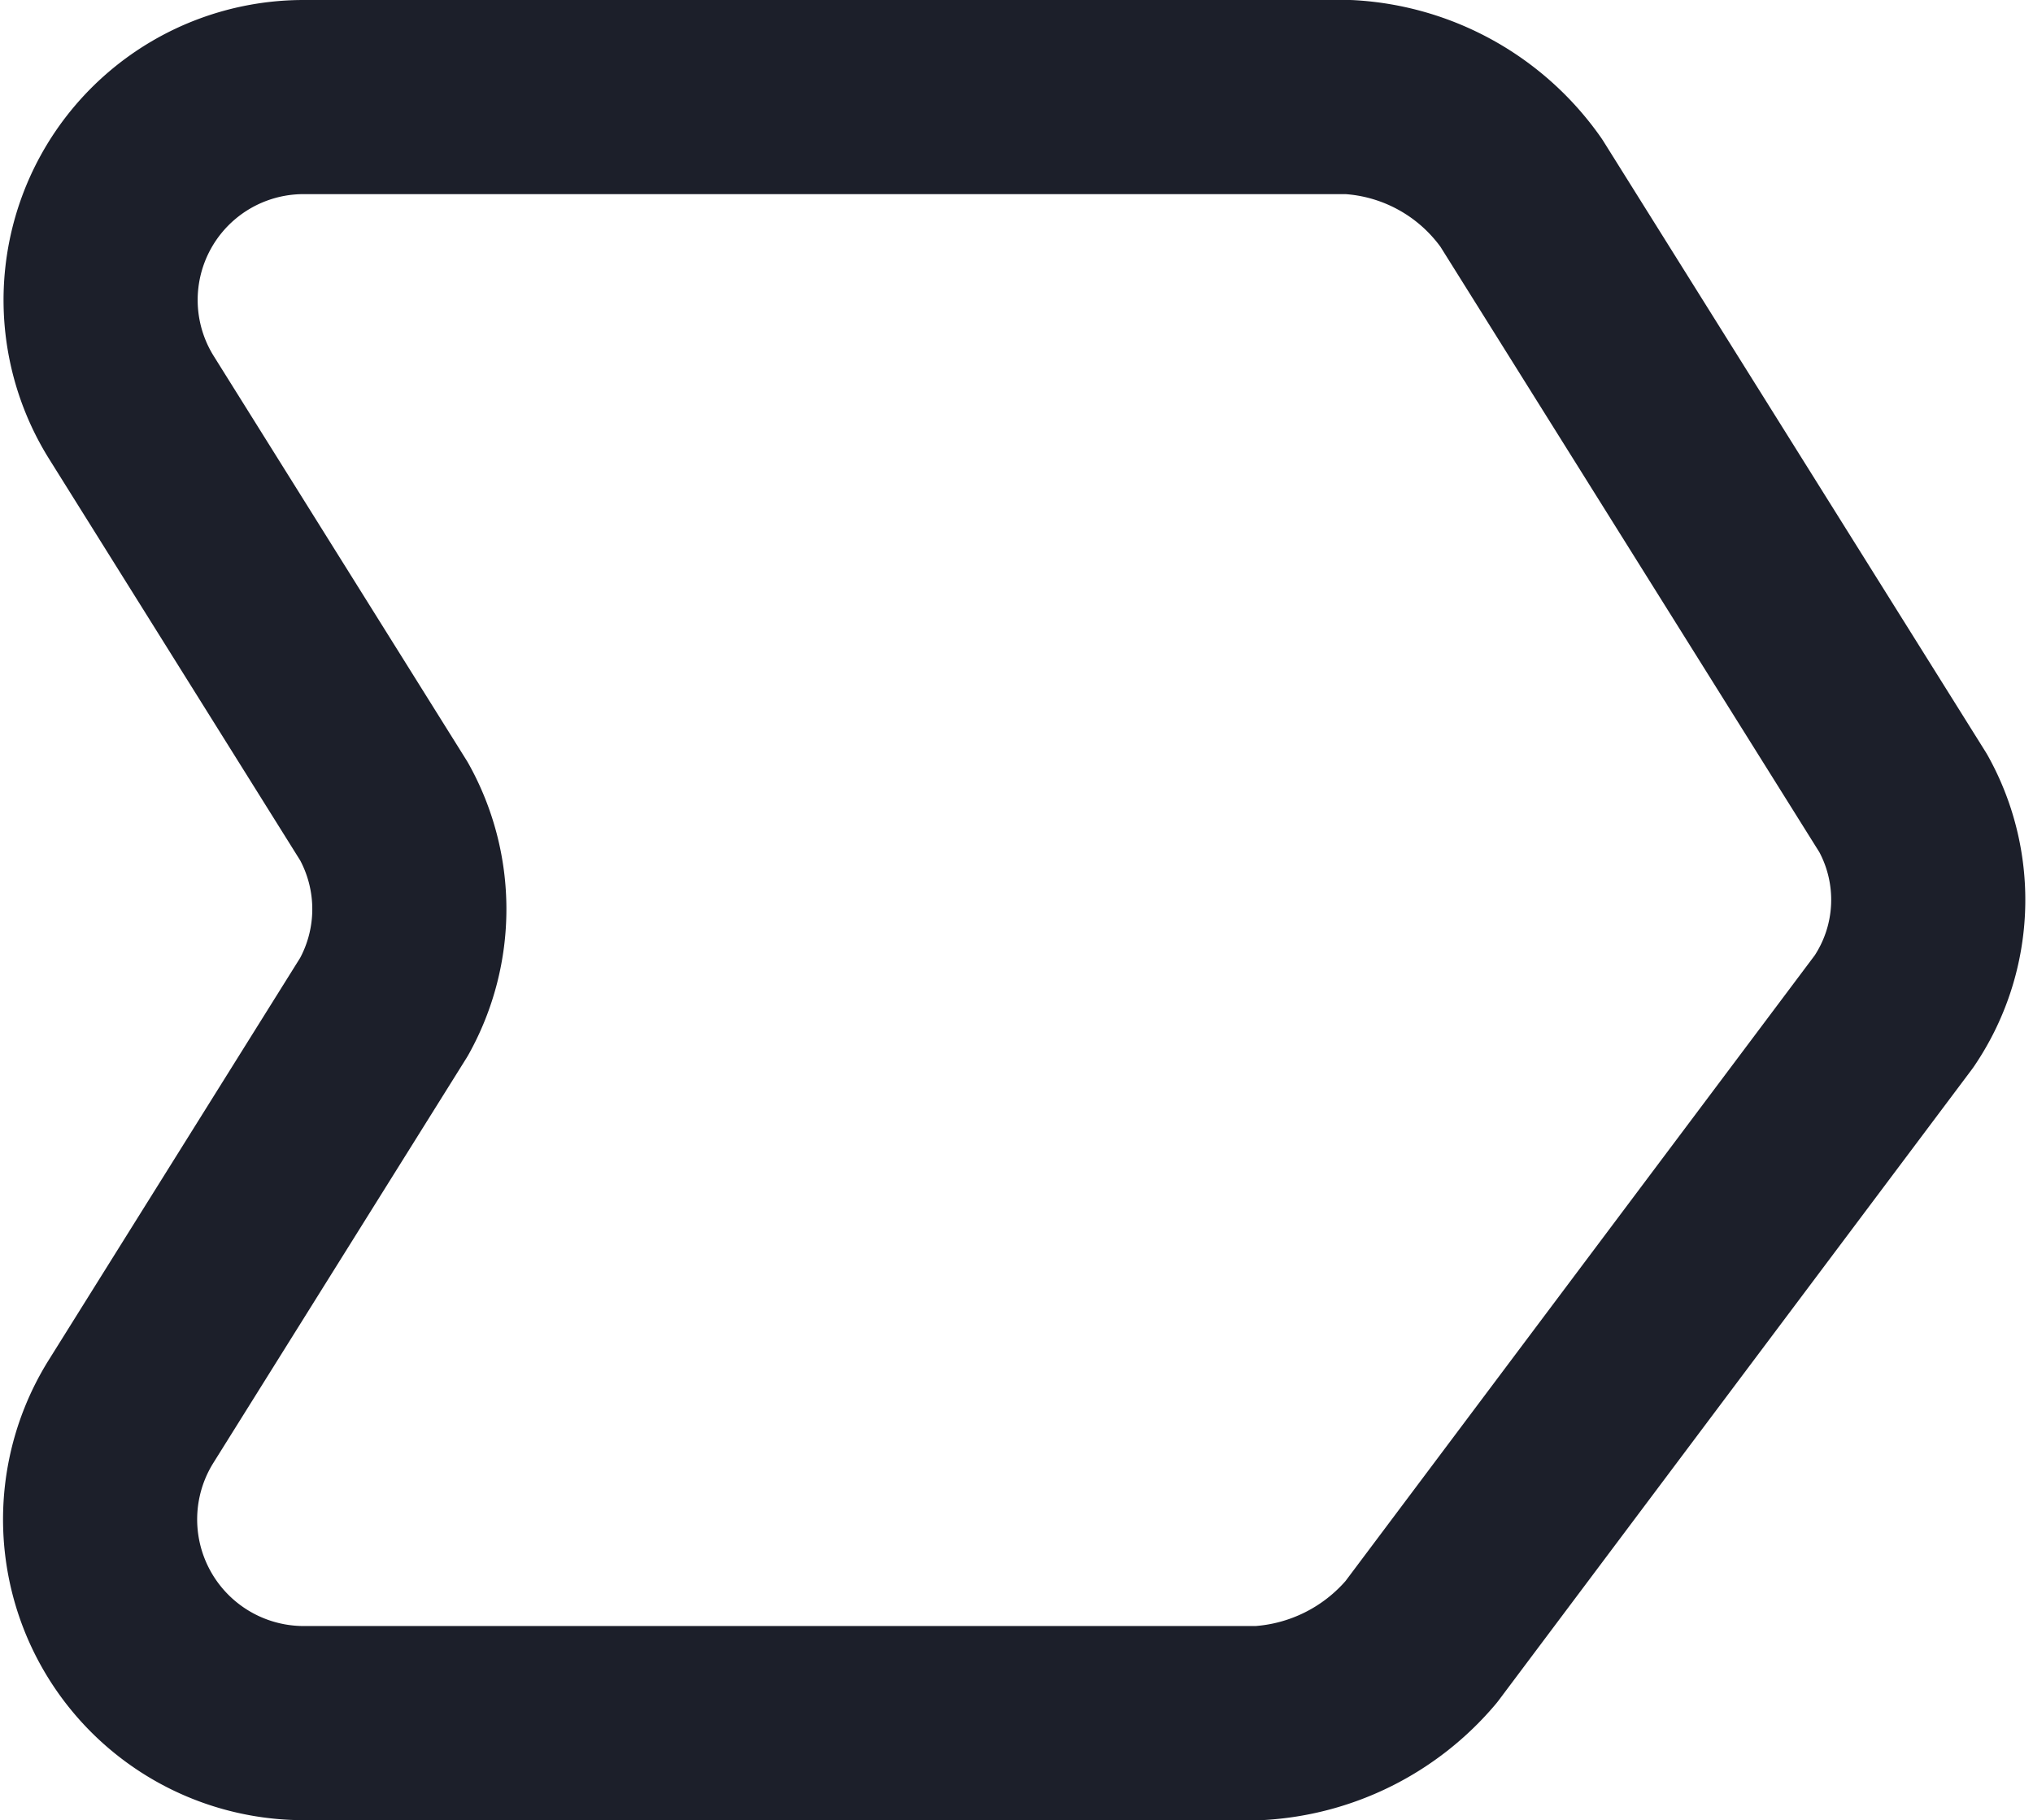
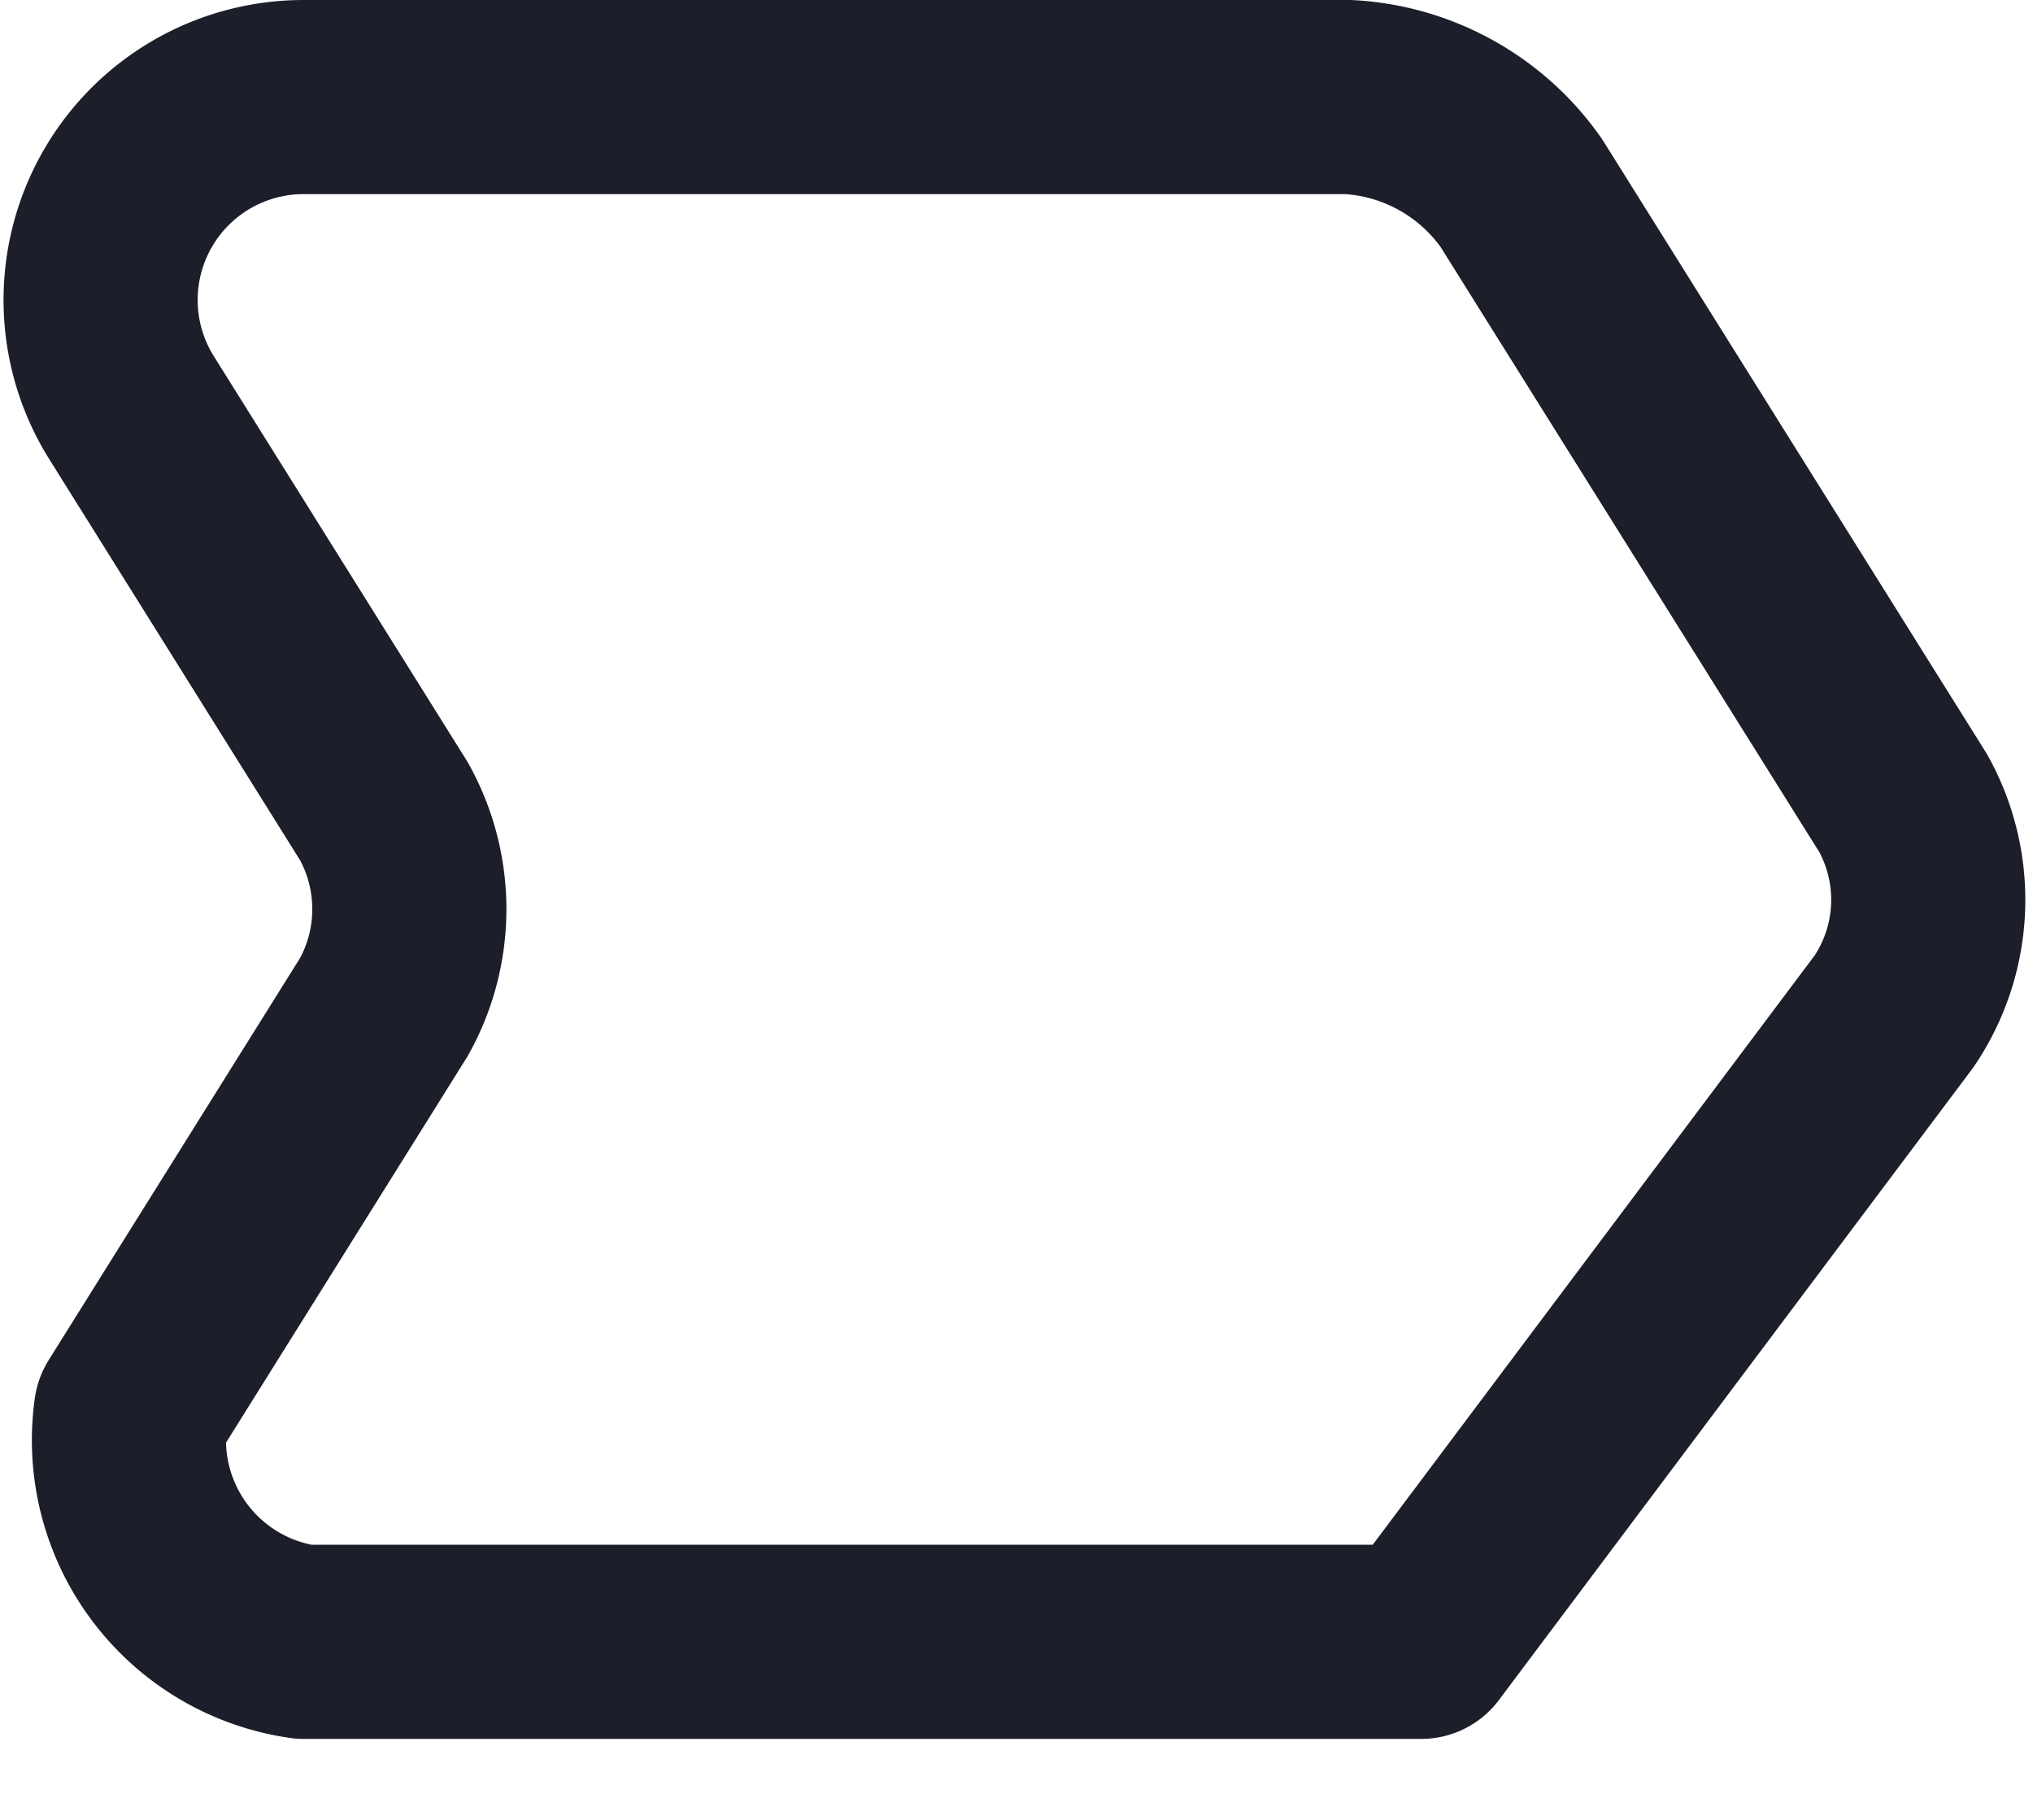
<svg xmlns="http://www.w3.org/2000/svg" width="15.709" height="14.064" viewBox="0 0 15.709 14.064">
-   <path id="IconTag" d="M3.564,3.1h8.075a1.748,1.748,0,0,1,1.334.741l2.951,4.715a1.537,1.537,0,0,1-.071,1.609L12.2,15.036a1.78,1.78,0,0,1-1.256.628H3.564A1.574,1.574,0,0,1,2.23,13.257L4.185,10.13a1.554,1.554,0,0,0,0-1.511L2.23,5.493A1.568,1.568,0,0,1,3.564,3.1Z" transform="translate(-1.218 -2.35)" fill="none" stroke="#1c1f2a" stroke-linecap="round" stroke-linejoin="round" stroke-miterlimit="10" stroke-width="1.5" />
+   <path id="IconTag" d="M3.564,3.1h8.075a1.748,1.748,0,0,1,1.334.741l2.951,4.715a1.537,1.537,0,0,1-.071,1.609L12.2,15.036H3.564A1.574,1.574,0,0,1,2.23,13.257L4.185,10.13a1.554,1.554,0,0,0,0-1.511L2.23,5.493A1.568,1.568,0,0,1,3.564,3.1Z" transform="translate(-1.218 -2.35)" fill="none" stroke="#1c1f2a" stroke-linecap="round" stroke-linejoin="round" stroke-miterlimit="10" stroke-width="1.5" />
</svg>